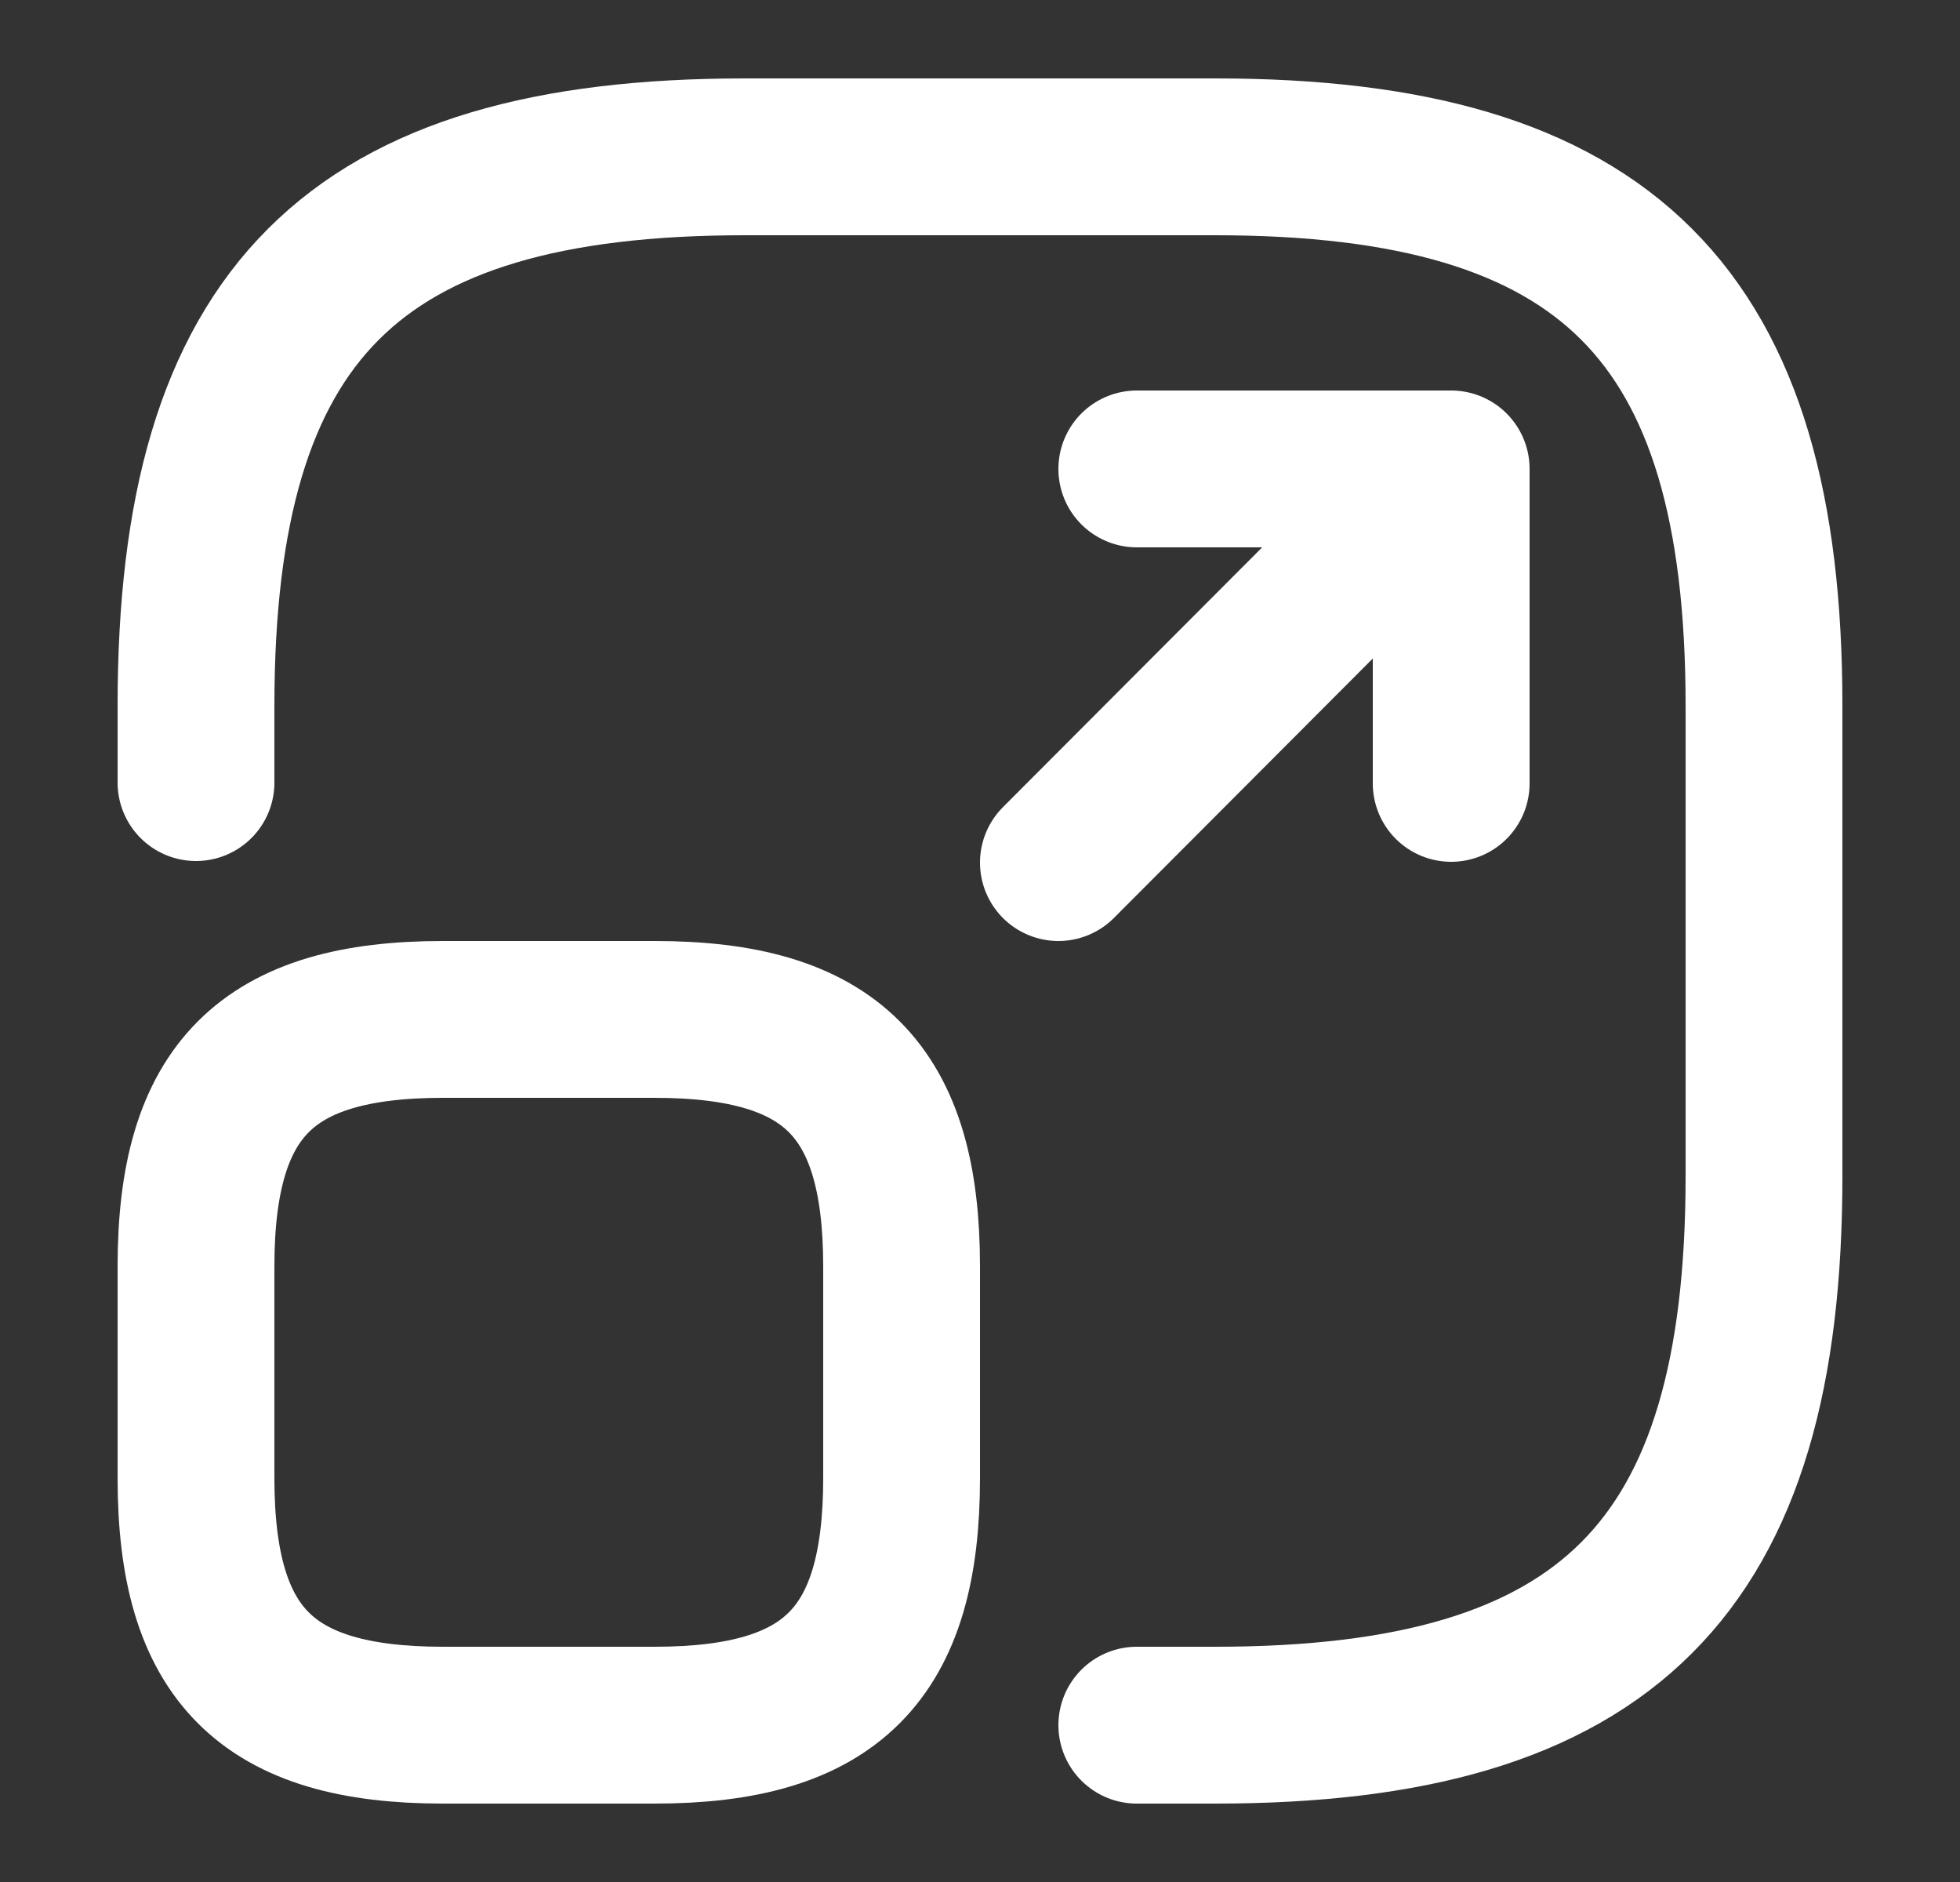
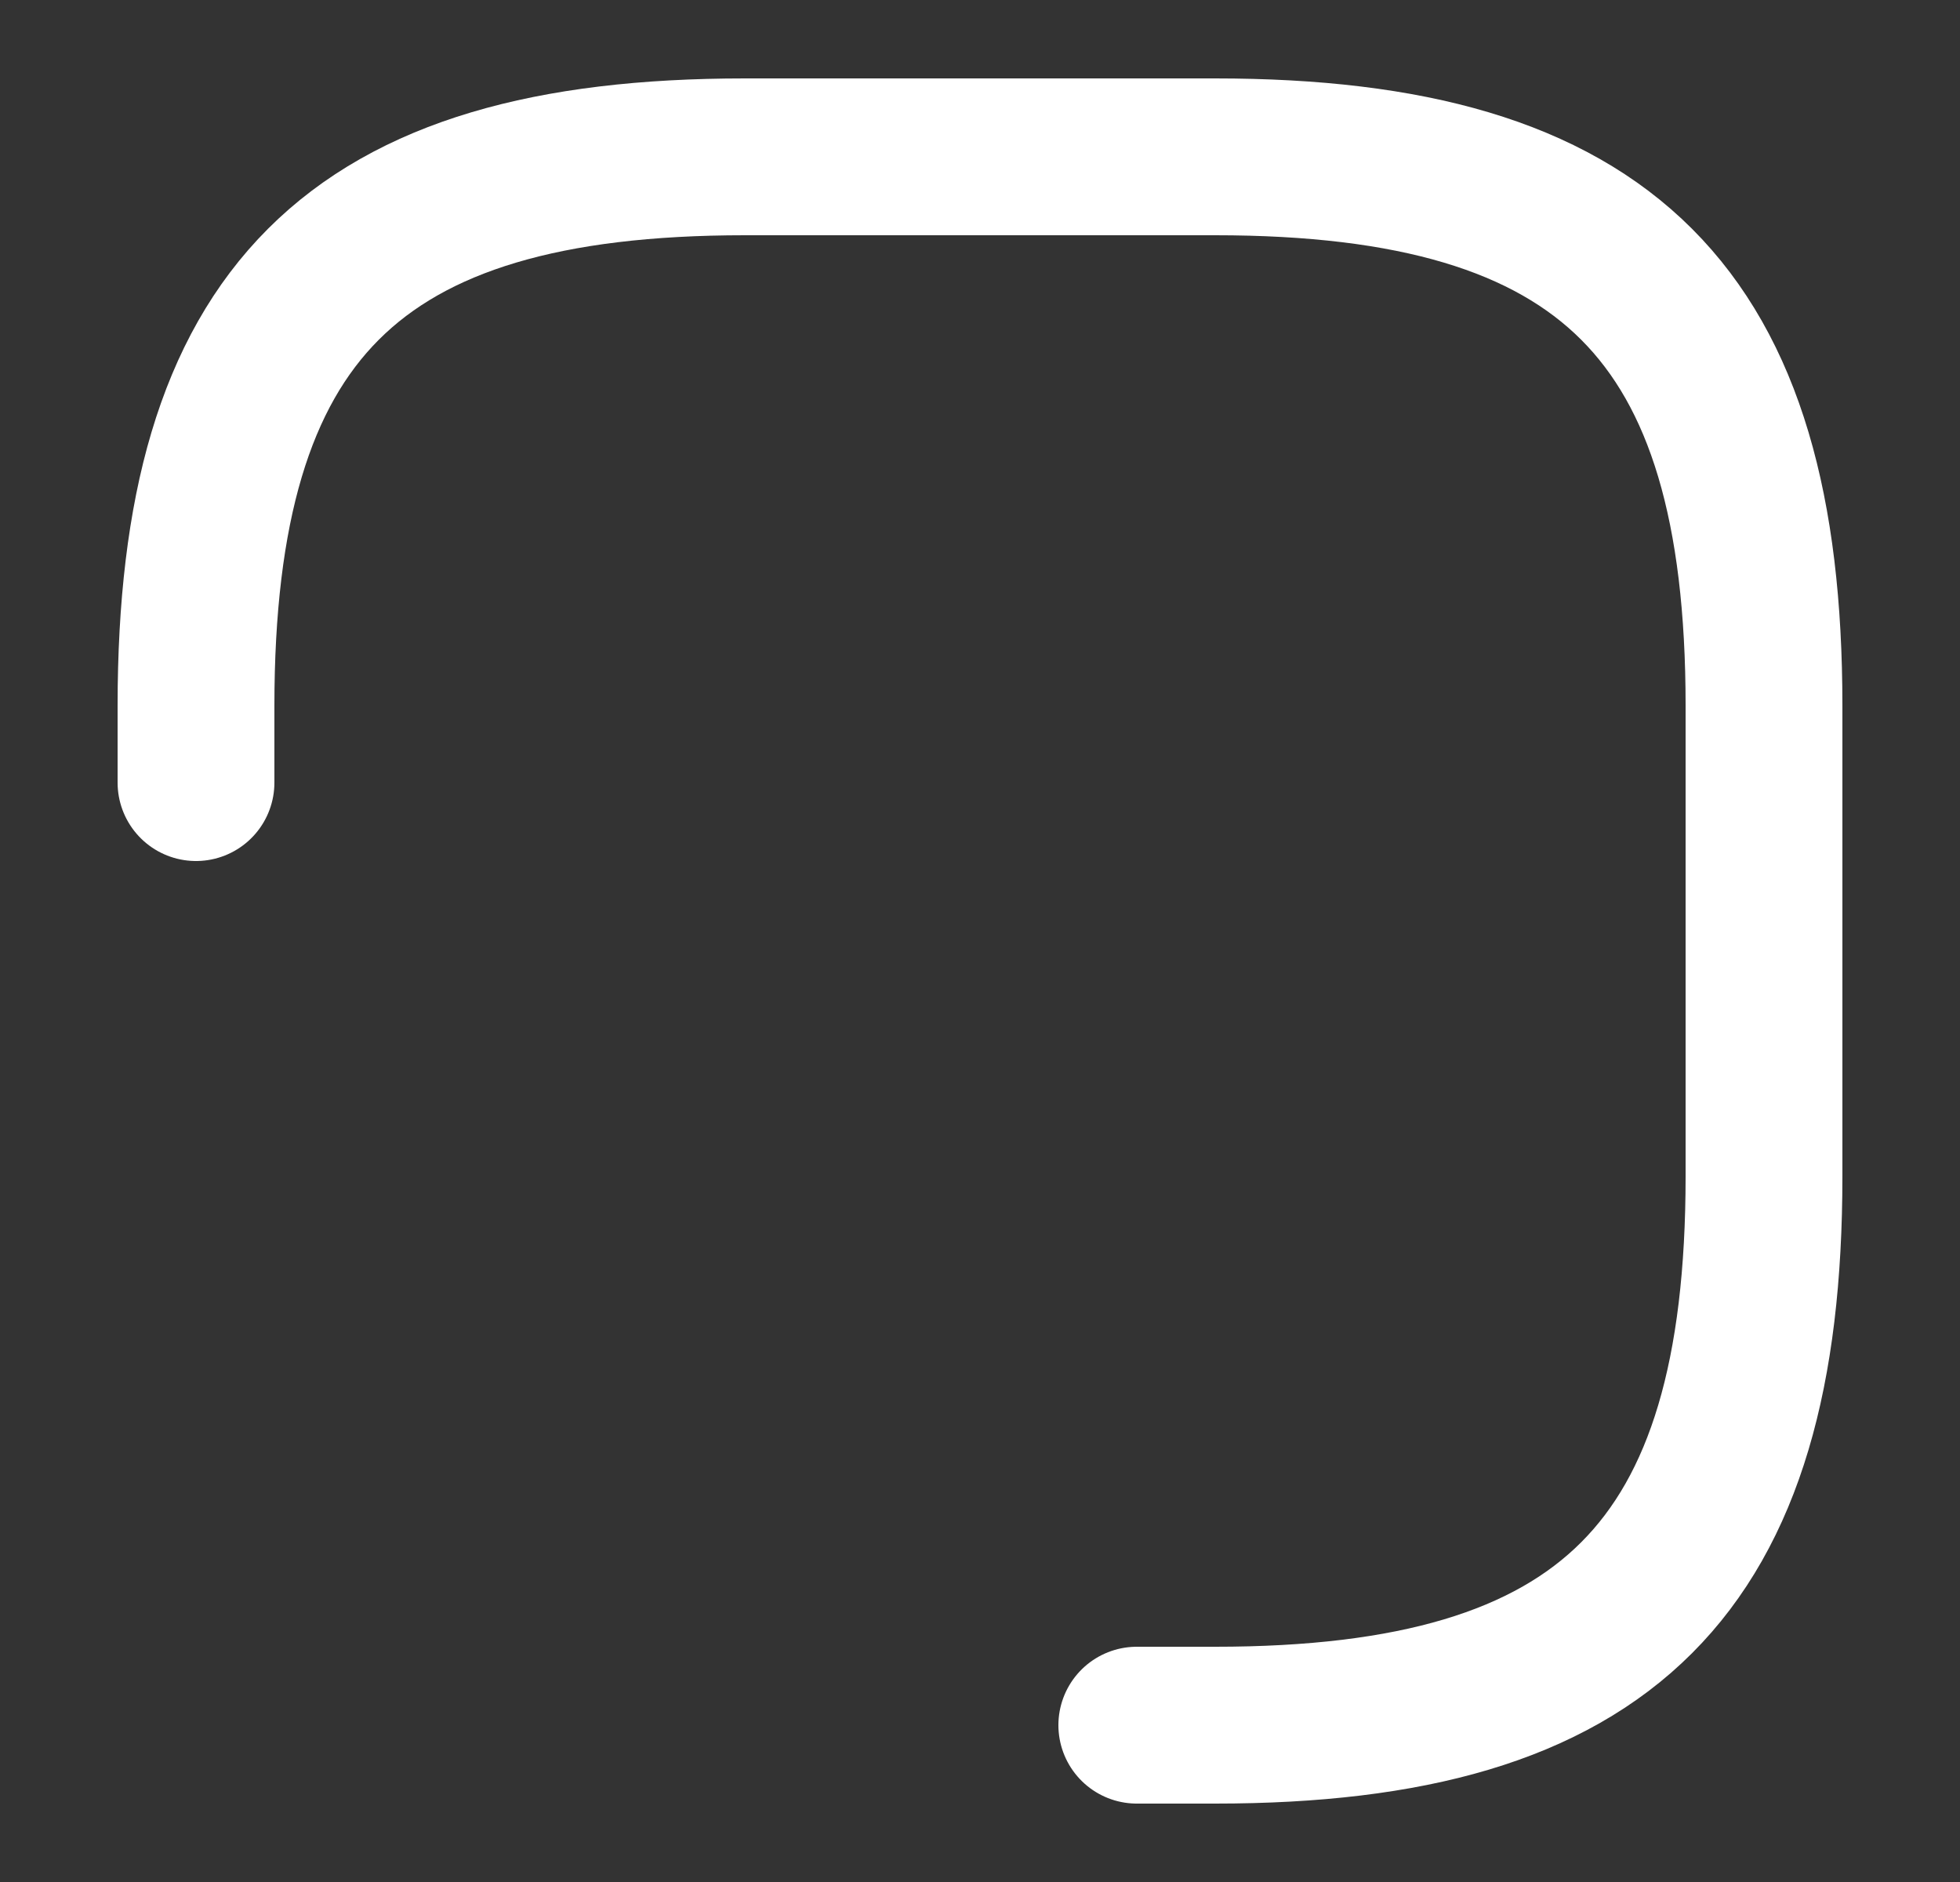
<svg xmlns="http://www.w3.org/2000/svg" width="25" height="24" viewBox="0 0 25 24" fill="none">
  <rect x="0" y="0" width="25" height="24" fill="#333333" stroke="none" />
  <path d="M2.5 9.98V9C2.5 4 4.5 2 9.5 2H15.5C20.5 2 22.5 4 22.5 9V15C22.5 20 20.5 22 15.5 22H14.5" stroke="white" stroke-width="2" stroke-linecap="round" stroke-linejoin="round" />
-   <path d="M13.5 11L18.51 5.98M18.51 5.98H14.5M18.51 5.98V9.99M11.5 16.15V18.85C11.5 21.1 10.6 22 8.35 22H5.65C3.4 22 2.5 21.1 2.5 18.85V16.15C2.5 13.9 3.4 13 5.65 13H8.35C10.6 13 11.5 13.9 11.5 16.15Z" stroke="white" stroke-width="2" stroke-linecap="round" stroke-linejoin="round" />
</svg>